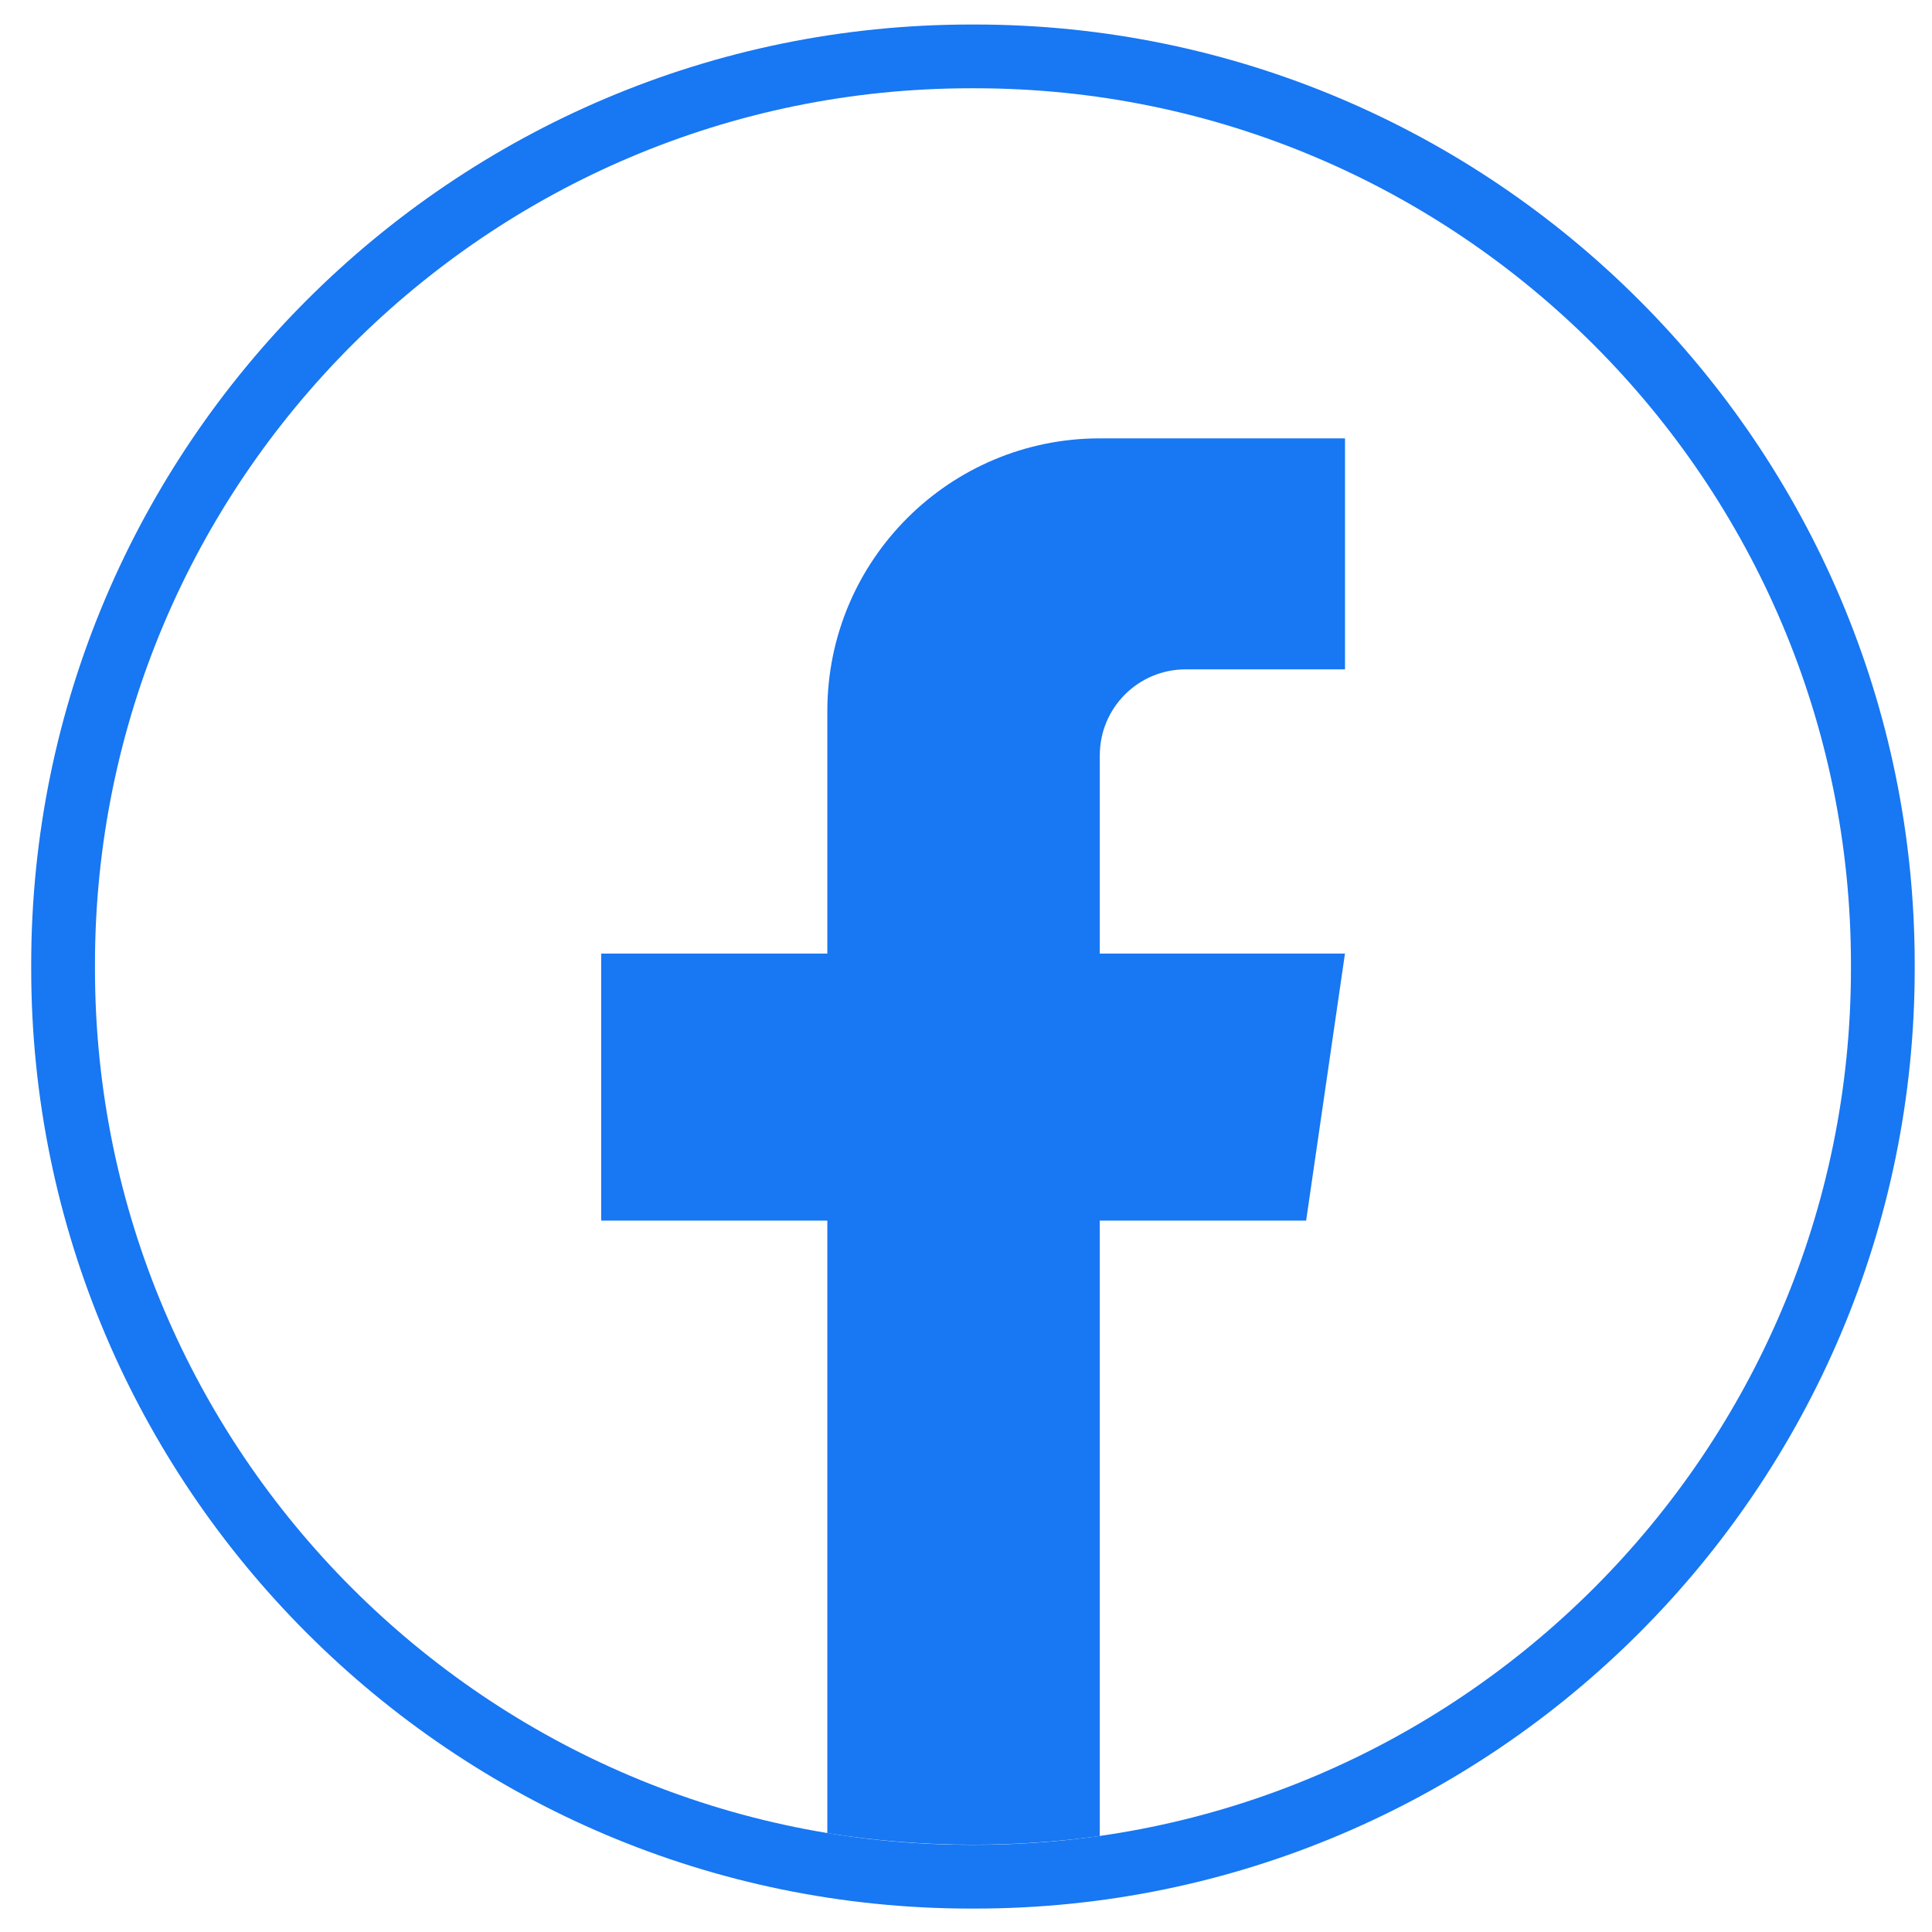
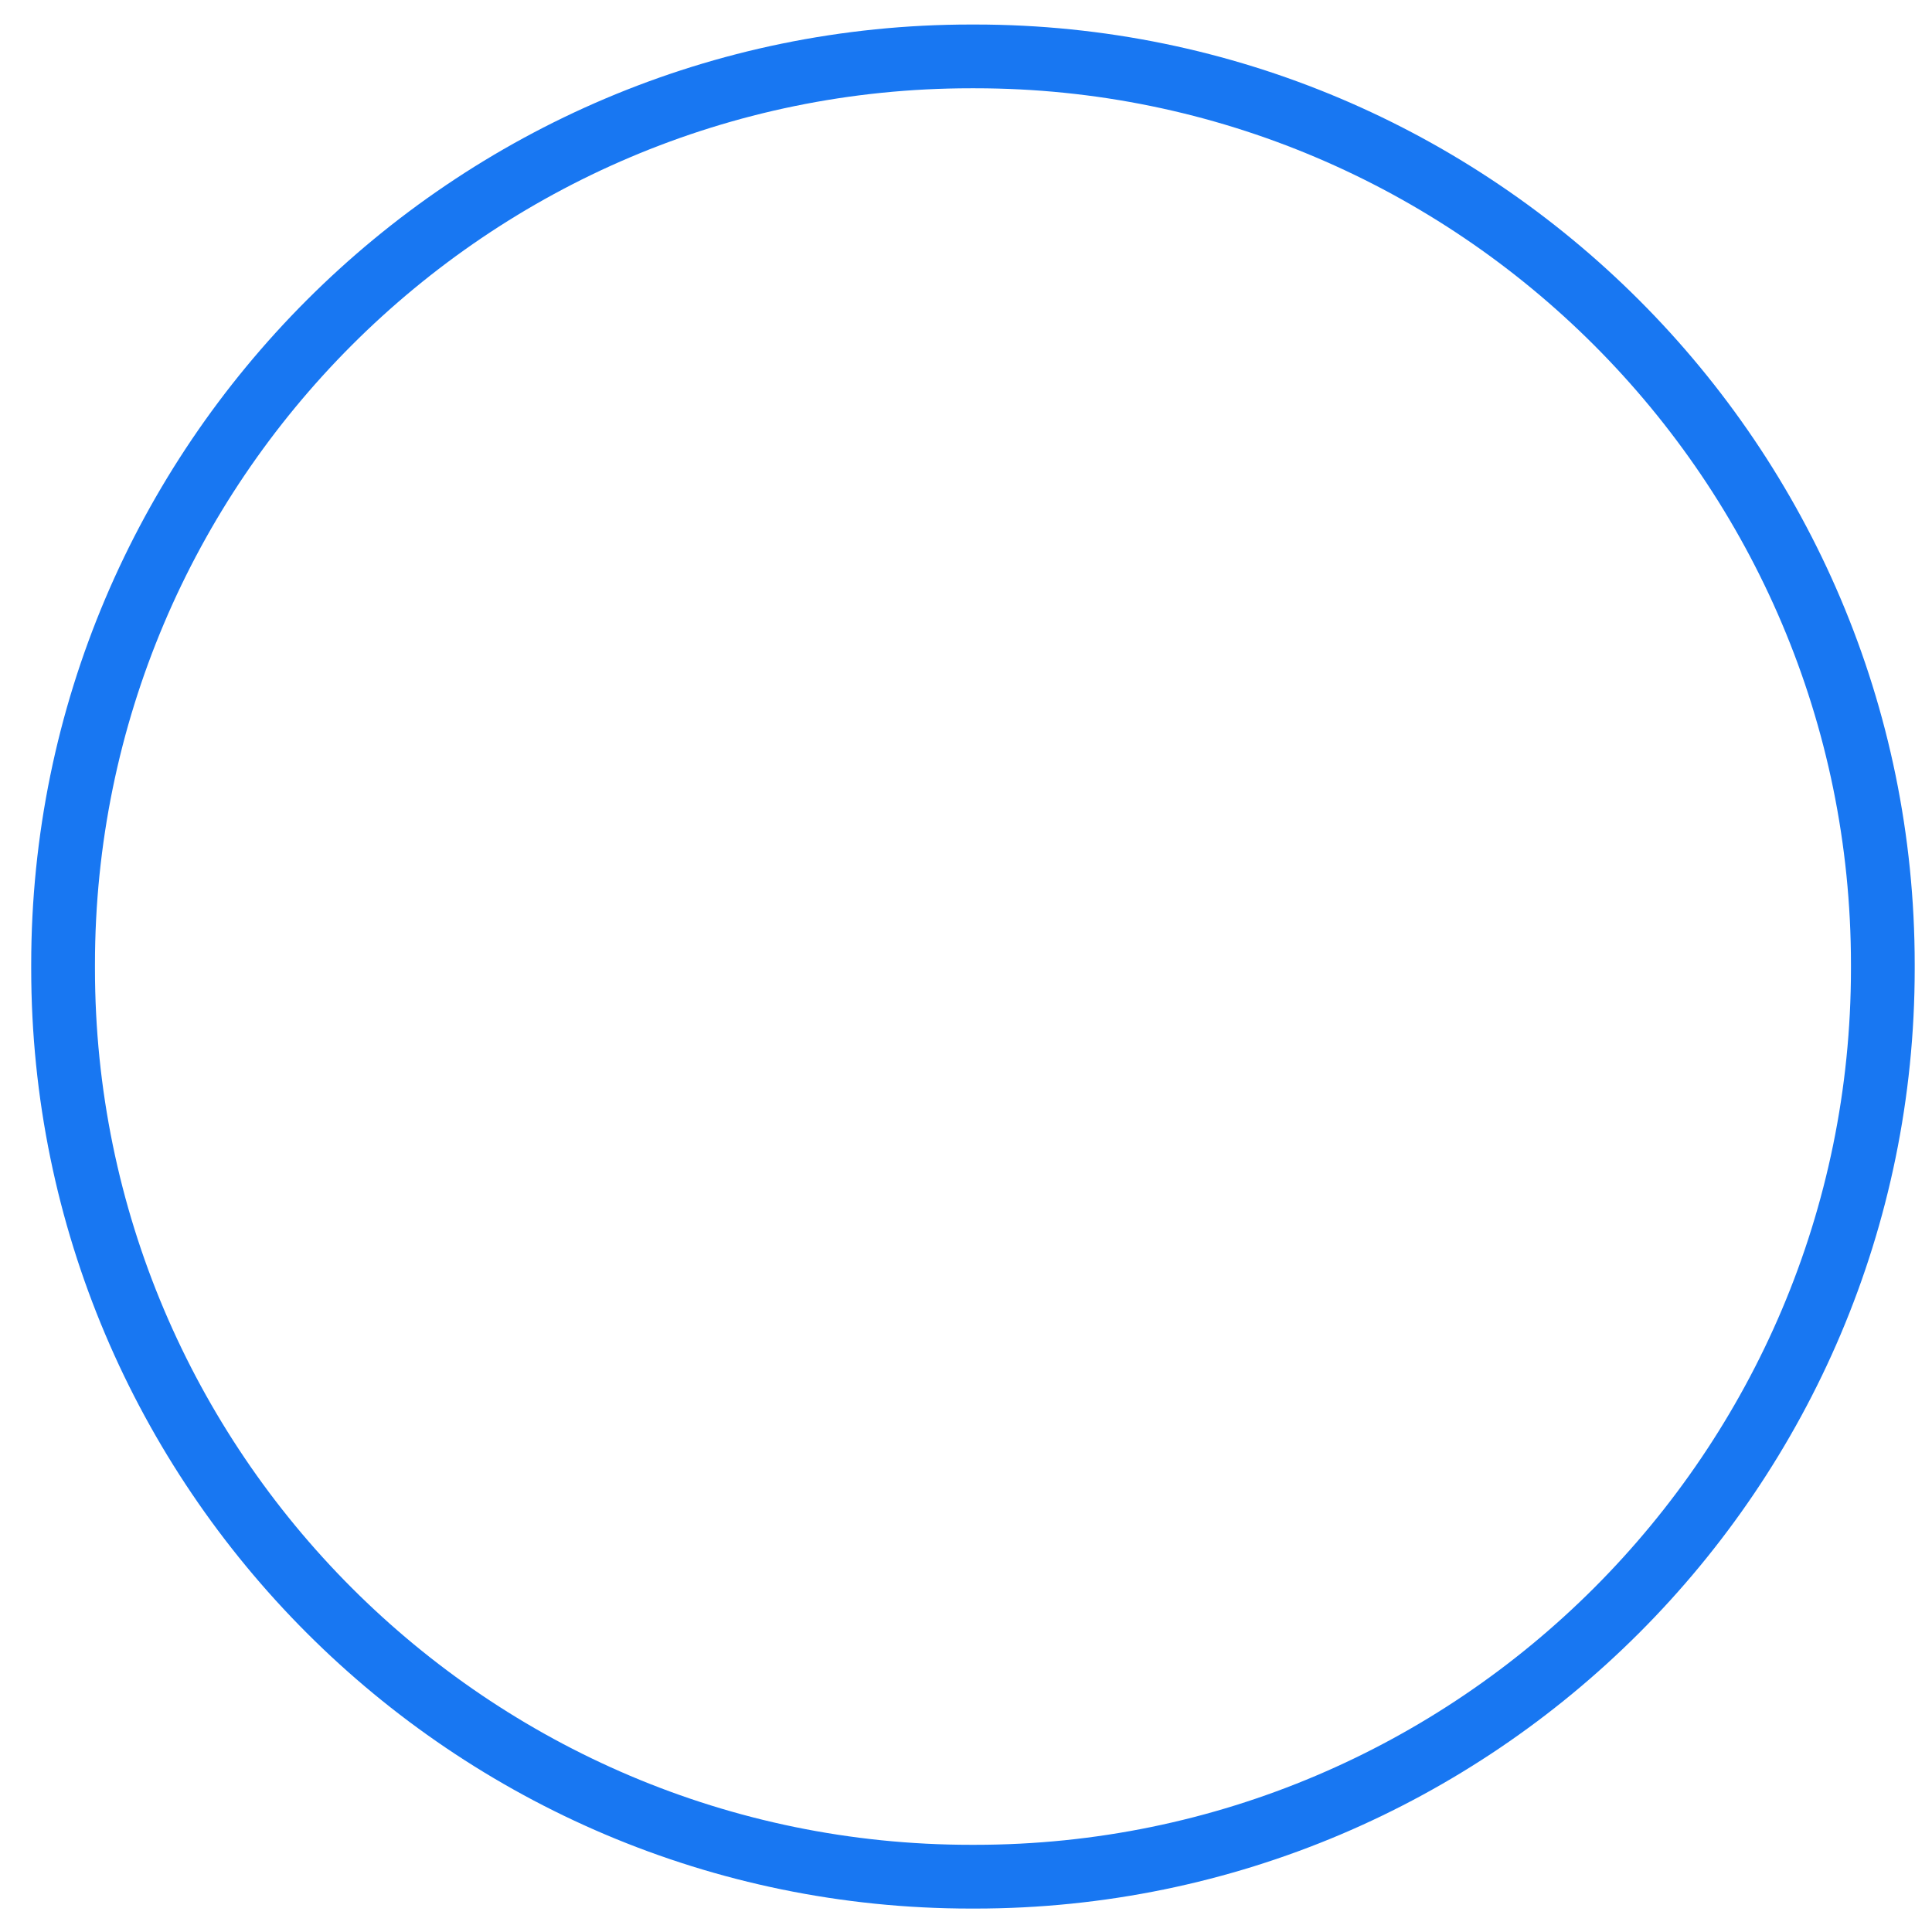
<svg xmlns="http://www.w3.org/2000/svg" width="39" height="39" viewBox="0 0 39 39" fill="none">
  <path d="M19.682 38.527H19.599C9.139 38.527 0.63 30.015 0.63 19.553V19.469C0.63 9.007 9.139 0.495 19.599 0.495H19.682C30.141 0.495 38.651 9.007 38.651 19.469V19.553C38.651 30.015 30.141 38.527 19.682 38.527ZM19.599 1.782C9.848 1.782 1.917 9.716 1.917 19.469V19.553C1.917 29.306 9.848 37.24 19.599 37.24H19.682C29.432 37.24 37.364 29.306 37.364 19.553V19.469C37.364 9.716 29.432 1.782 19.682 1.782H19.599Z" fill="#1877F2" />
-   <path d="M22.2 15.246V19.249H27.15L26.366 24.64H22.2V37.062C21.365 37.178 20.51 37.238 19.643 37.238C18.641 37.238 17.658 37.158 16.701 37.004V24.64H12.136V19.249H16.701V14.351C16.701 11.313 19.163 8.849 22.201 8.849V8.852C22.21 8.852 22.218 8.849 22.227 8.849H27.151V13.512H23.933C22.977 13.512 22.201 14.288 22.201 15.245L22.2 15.246Z" fill="#1877F2" />
</svg>